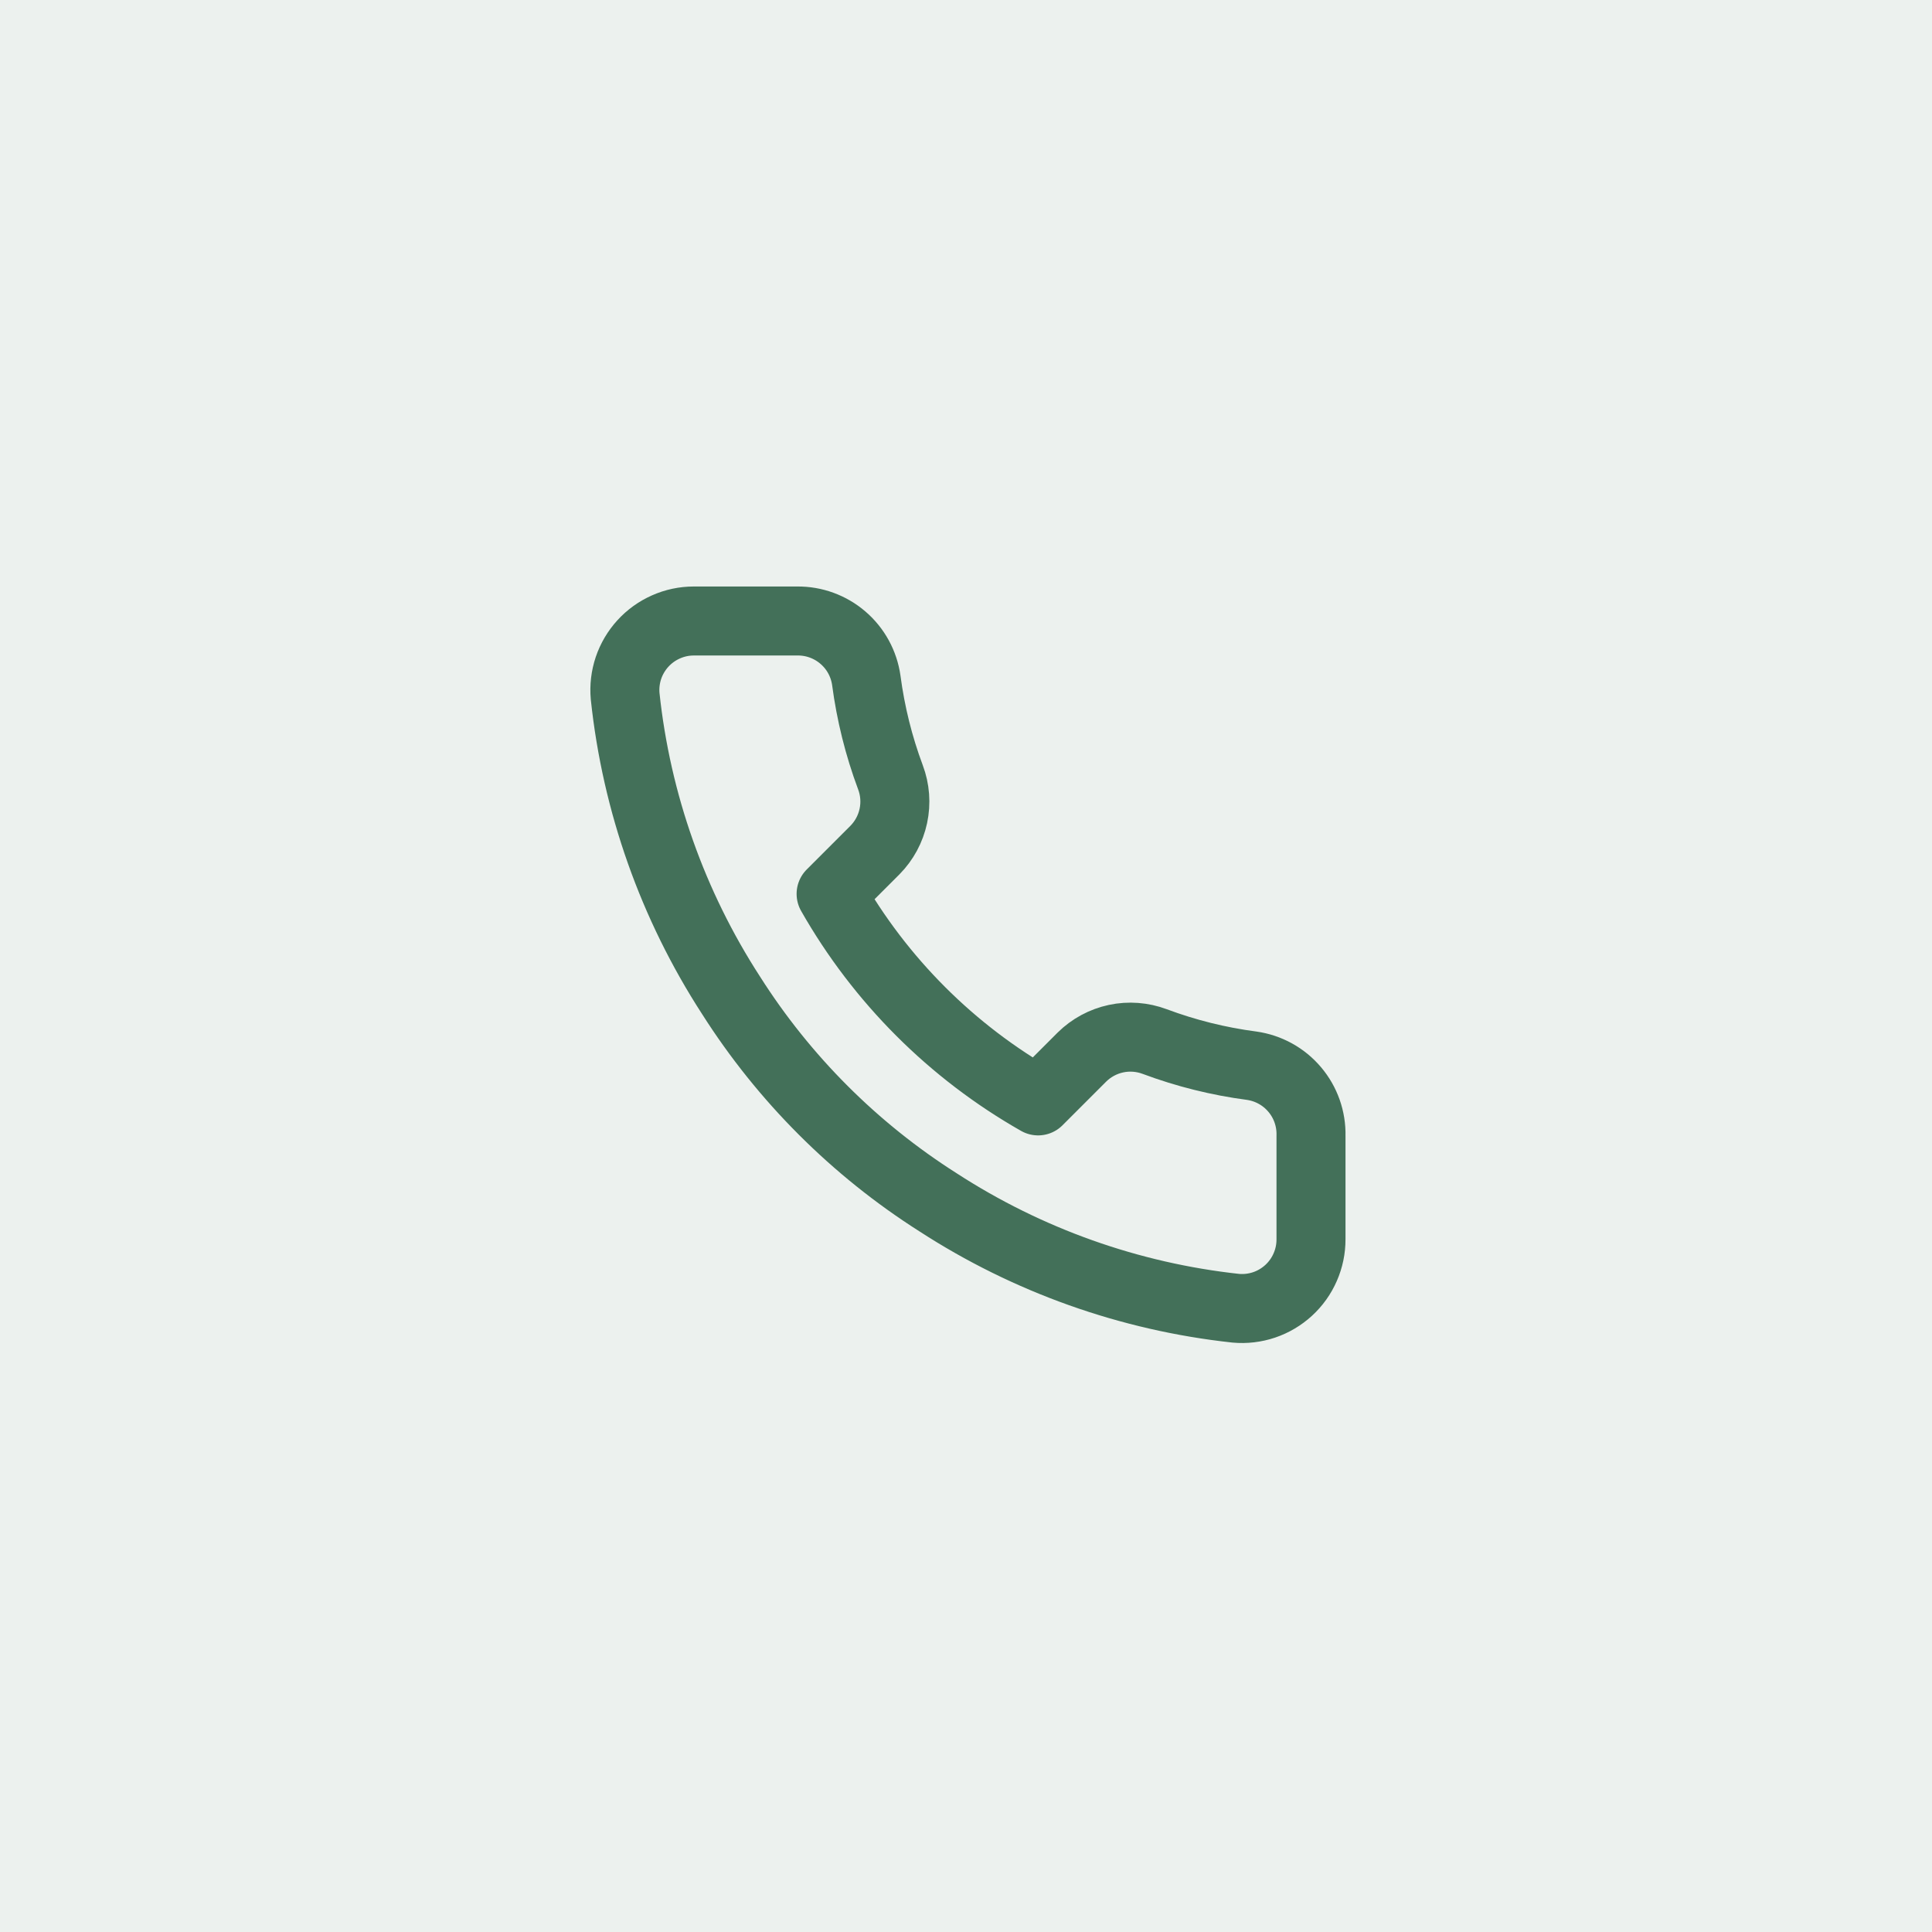
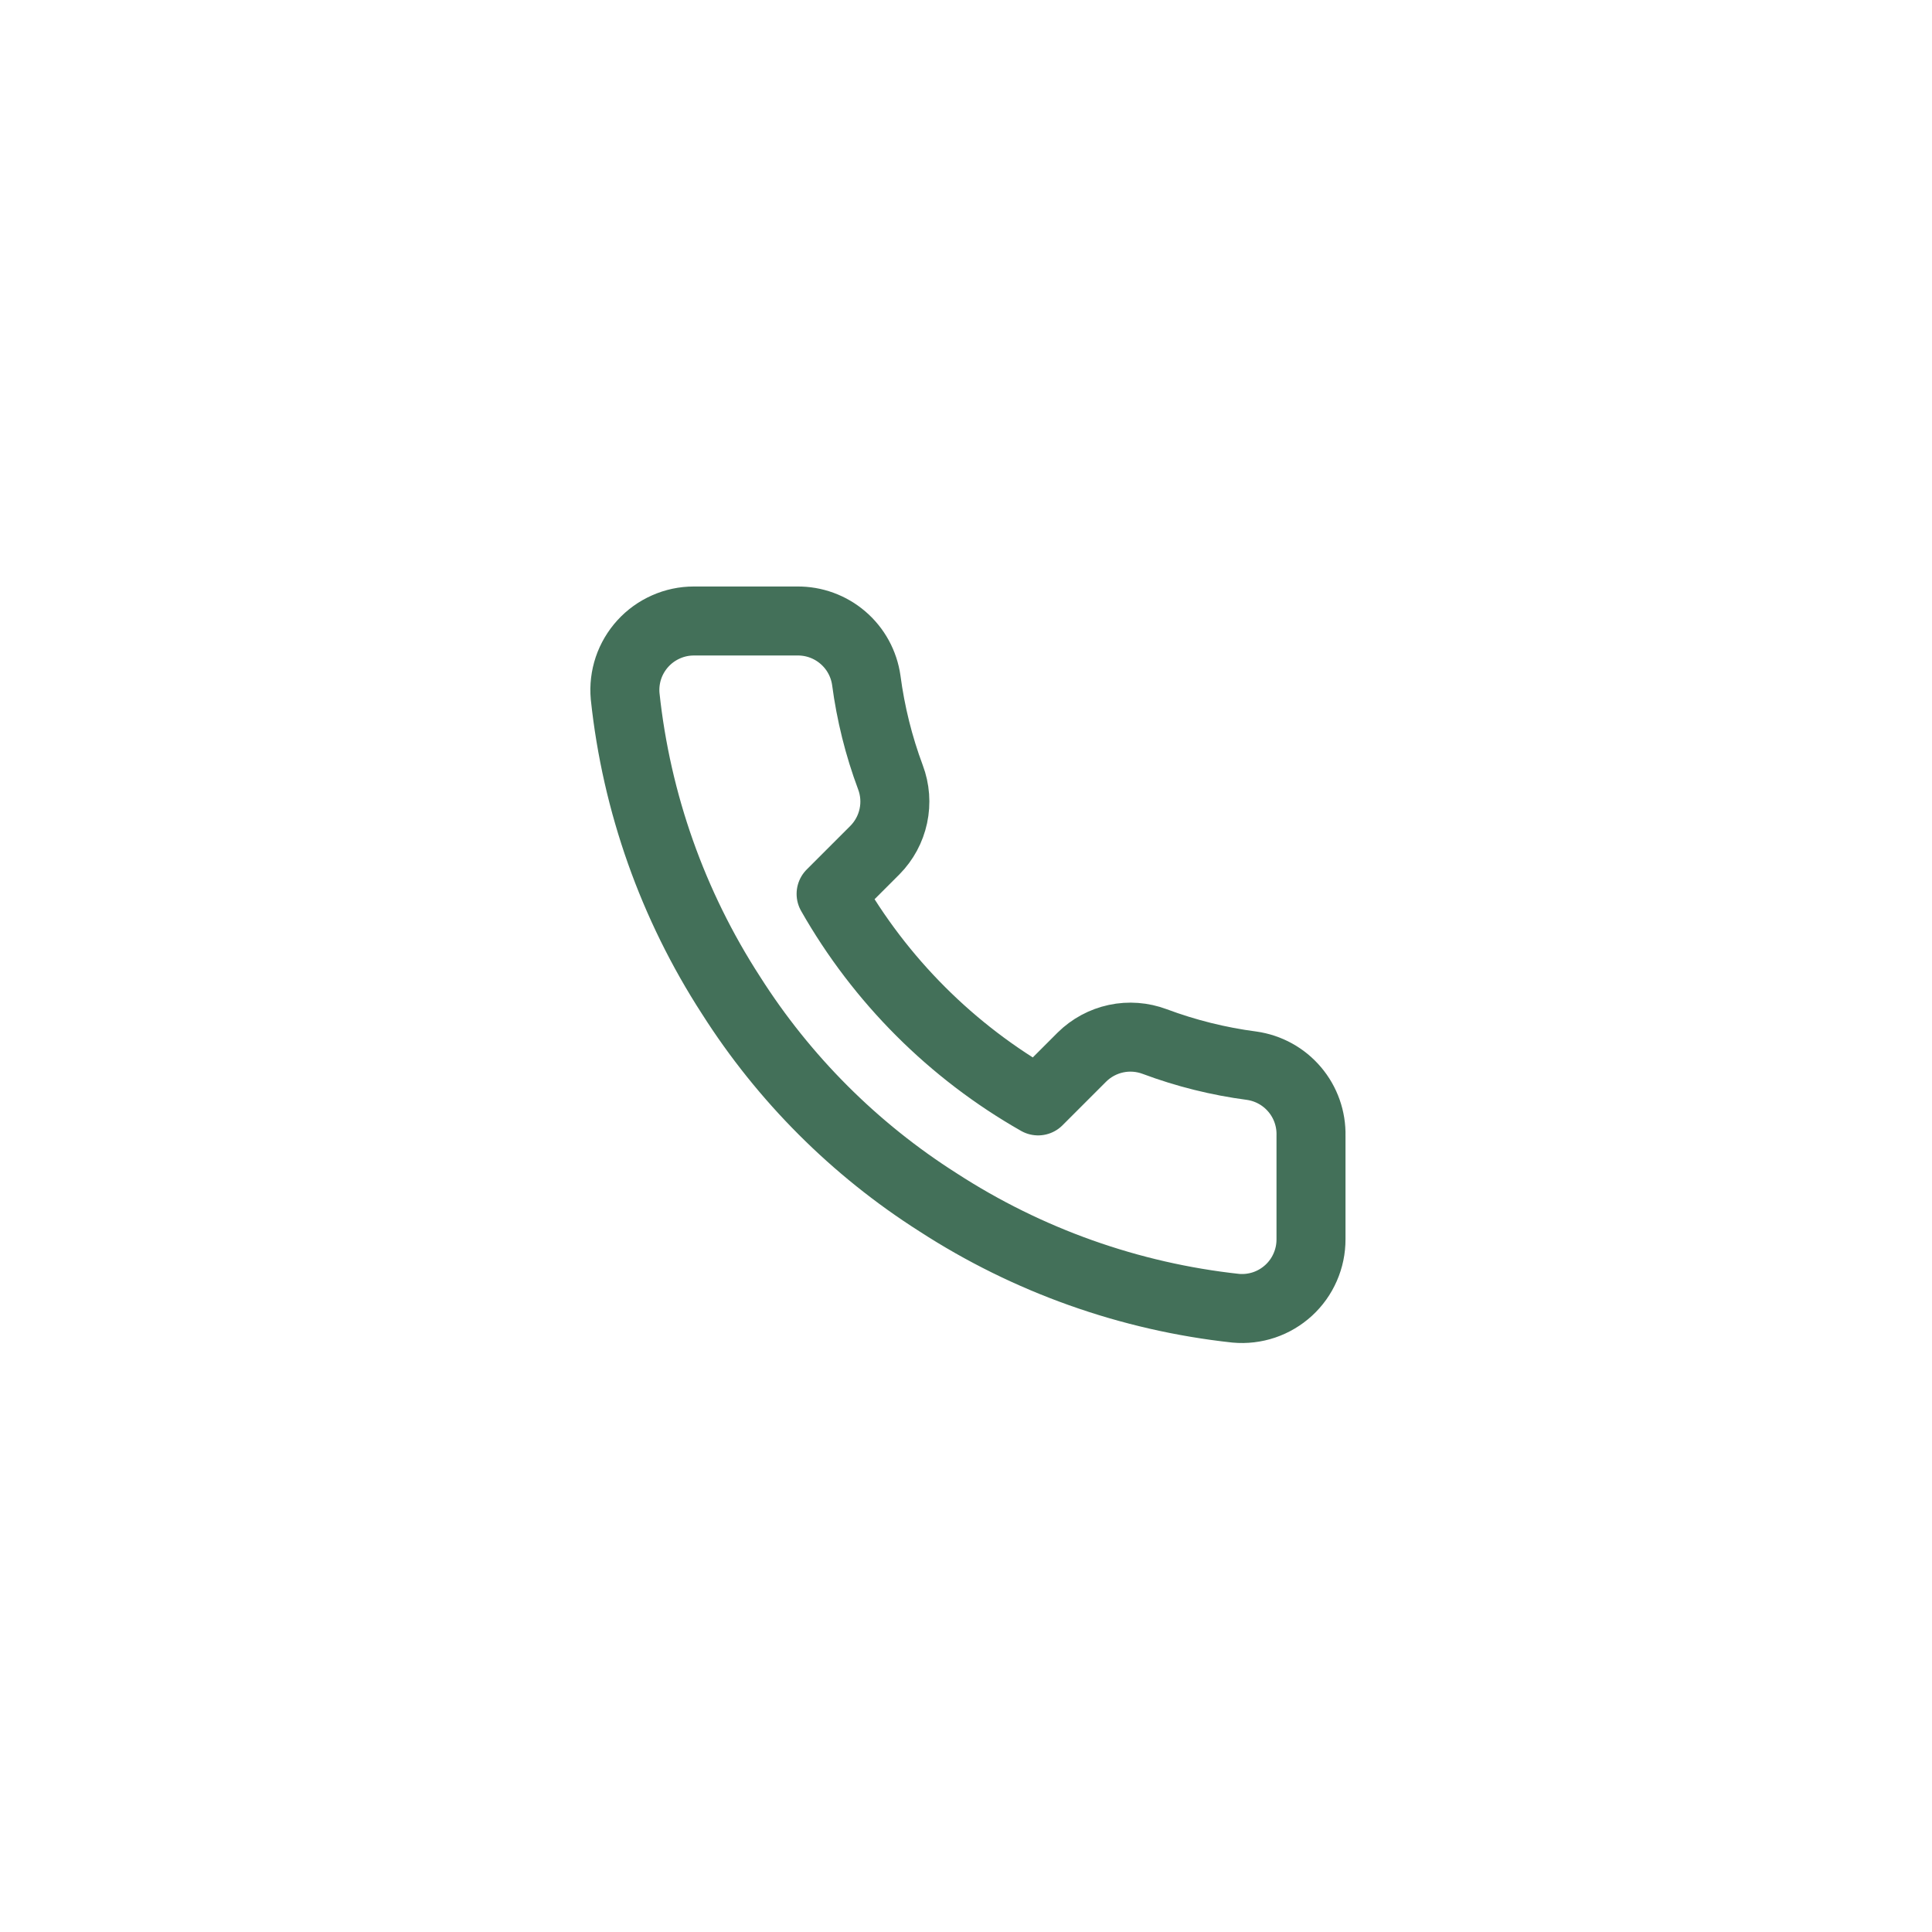
<svg xmlns="http://www.w3.org/2000/svg" width="56" height="56" viewBox="0 0 56 56" fill="none">
-   <rect width="56" height="56" fill="#437059" fill-opacity="0.1" />
  <path d="M38 32.92V35.92C38.001 36.199 37.944 36.474 37.832 36.729C37.721 36.985 37.557 37.214 37.352 37.402C37.147 37.59 36.904 37.734 36.641 37.823C36.377 37.912 36.097 37.945 35.82 37.92C32.743 37.586 29.787 36.534 27.19 34.85C24.774 33.315 22.725 31.266 21.19 28.85C19.5 26.241 18.448 23.271 18.12 20.18C18.095 19.904 18.128 19.625 18.216 19.362C18.305 19.099 18.448 18.857 18.635 18.652C18.822 18.447 19.05 18.283 19.304 18.171C19.558 18.058 19.832 18 20.11 18H23.11C23.595 17.995 24.066 18.167 24.434 18.484C24.802 18.8 25.042 19.239 25.11 19.72C25.237 20.68 25.471 21.623 25.81 22.53C25.945 22.888 25.974 23.277 25.894 23.651C25.814 24.025 25.629 24.368 25.36 24.64L24.09 25.91C25.514 28.414 27.586 30.486 30.09 31.91L31.36 30.64C31.632 30.371 31.975 30.186 32.349 30.106C32.723 30.026 33.112 30.056 33.47 30.19C34.377 30.529 35.32 30.764 36.28 30.89C36.766 30.959 37.209 31.203 37.526 31.578C37.844 31.952 38.012 32.43 38 32.92Z" stroke="#437059" stroke-width="2" stroke-linecap="round" stroke-linejoin="round" />
</svg>